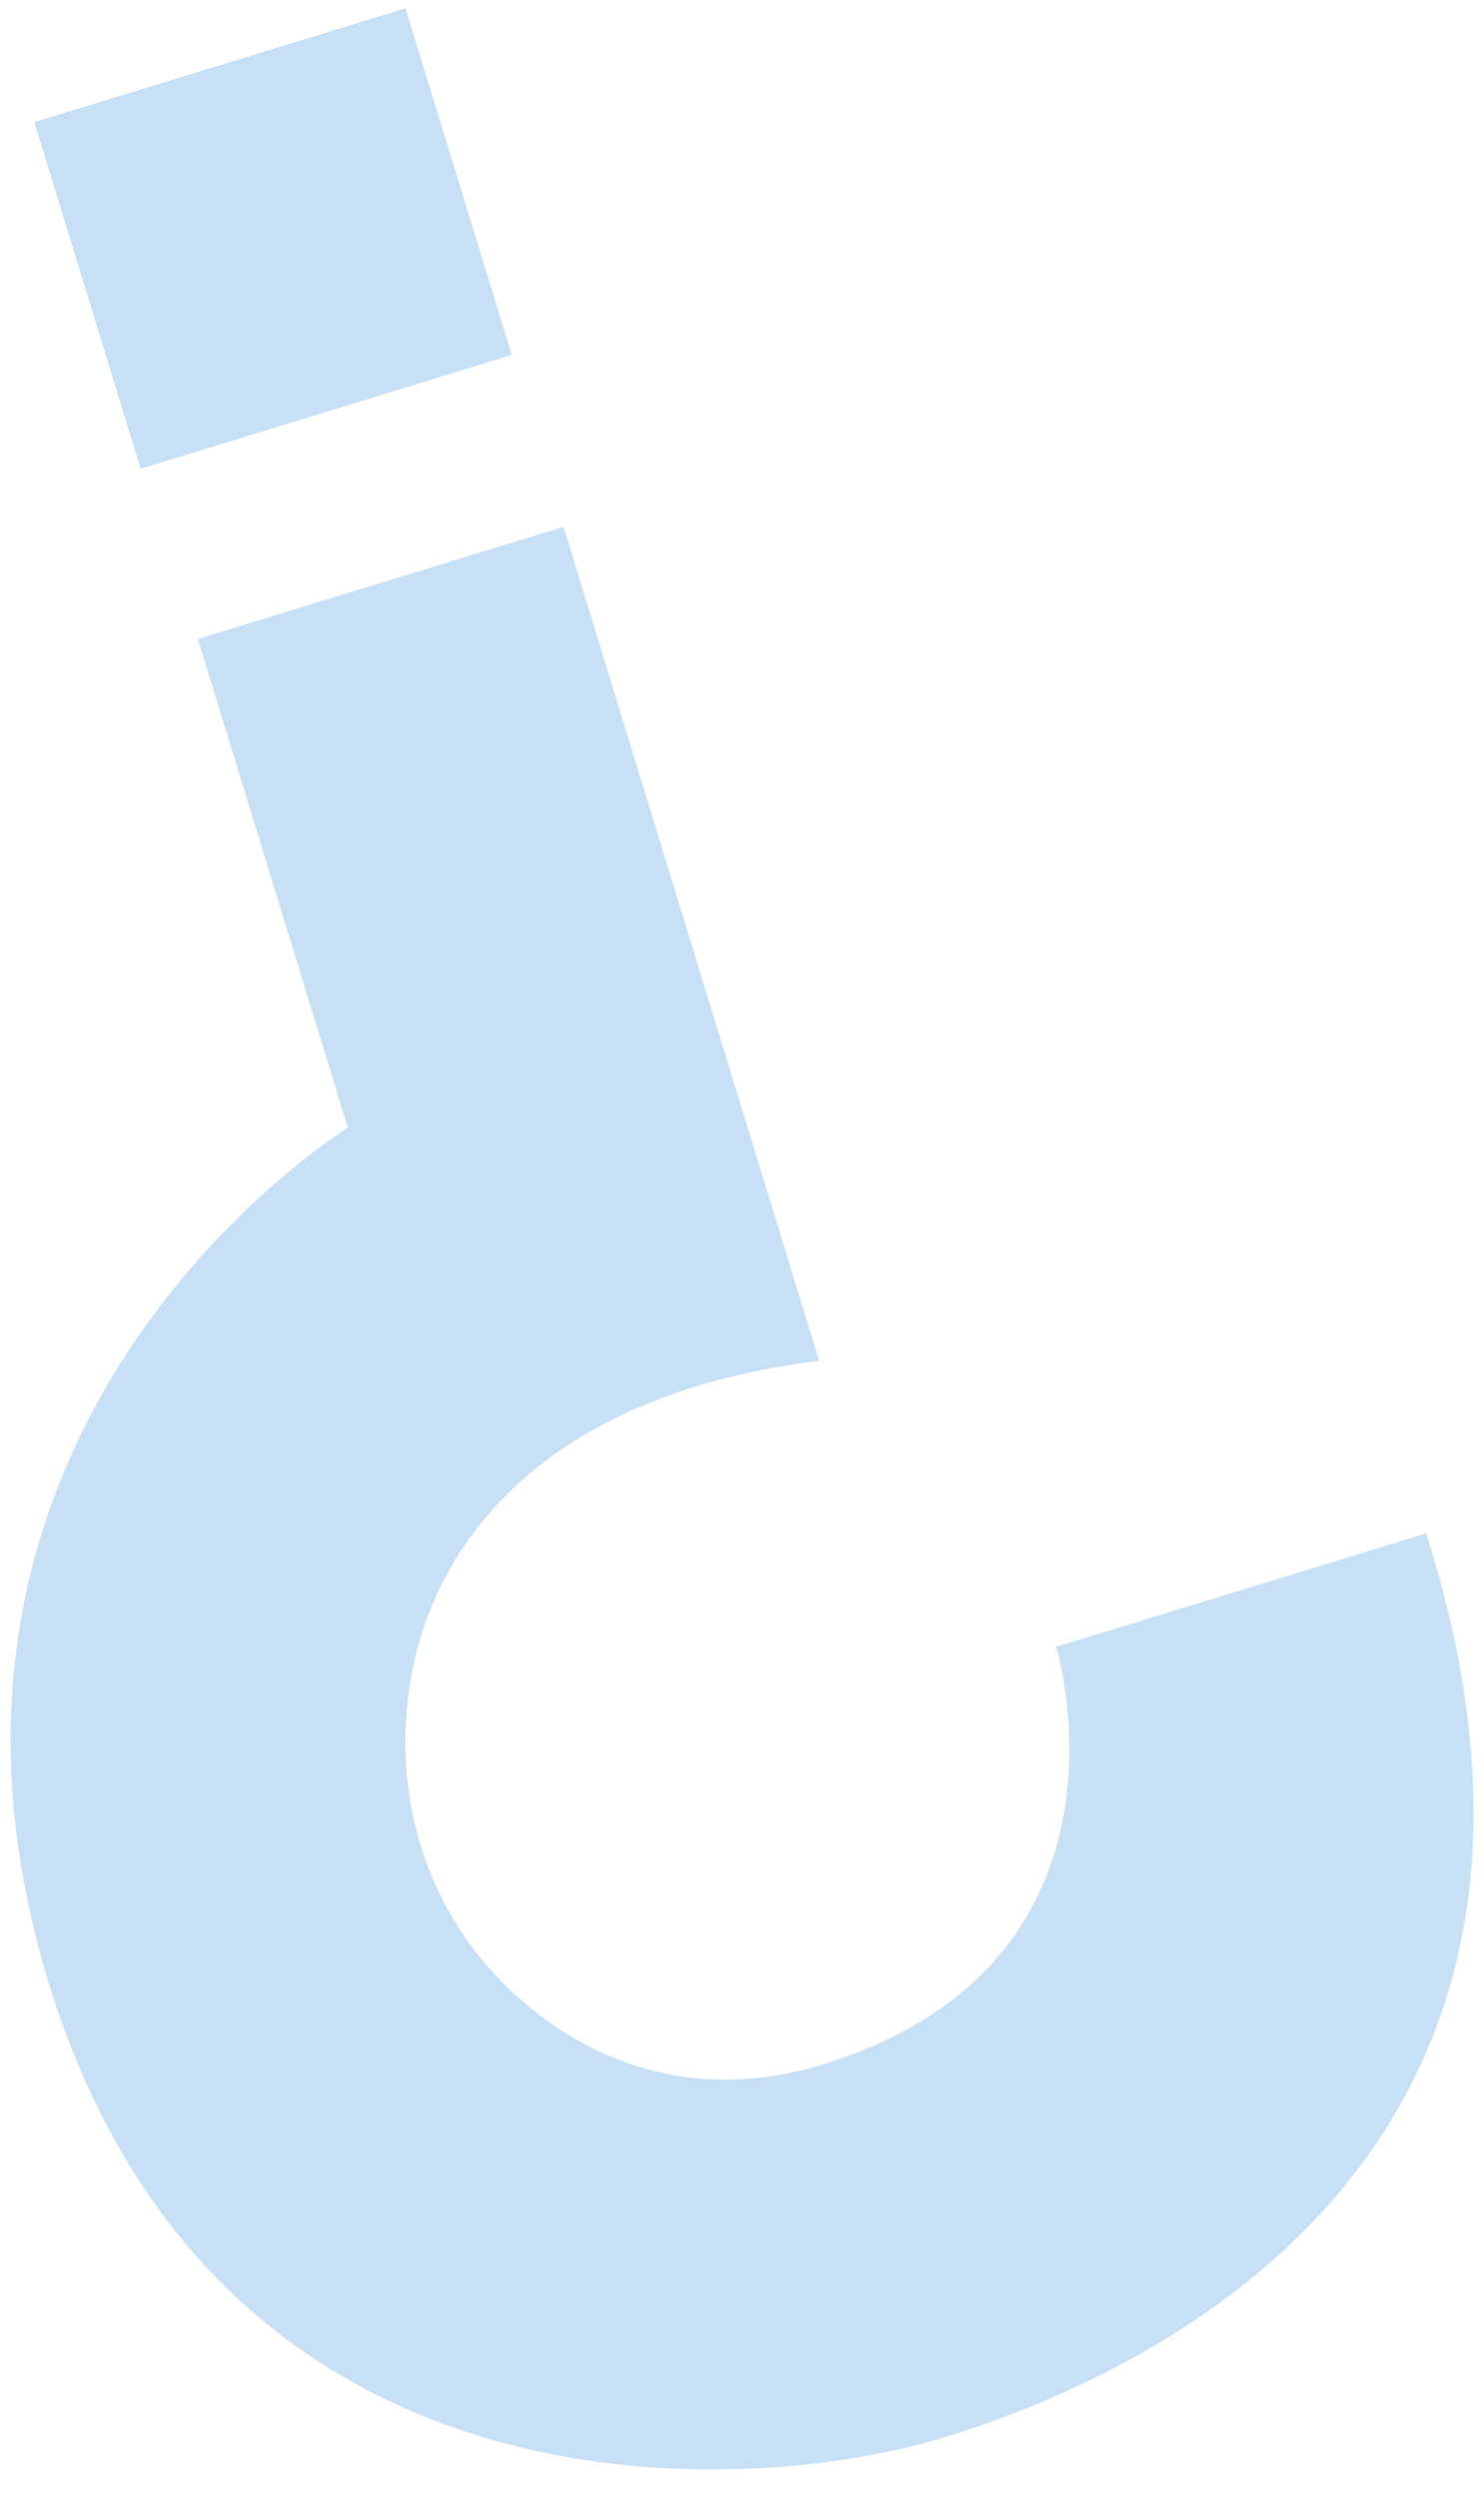
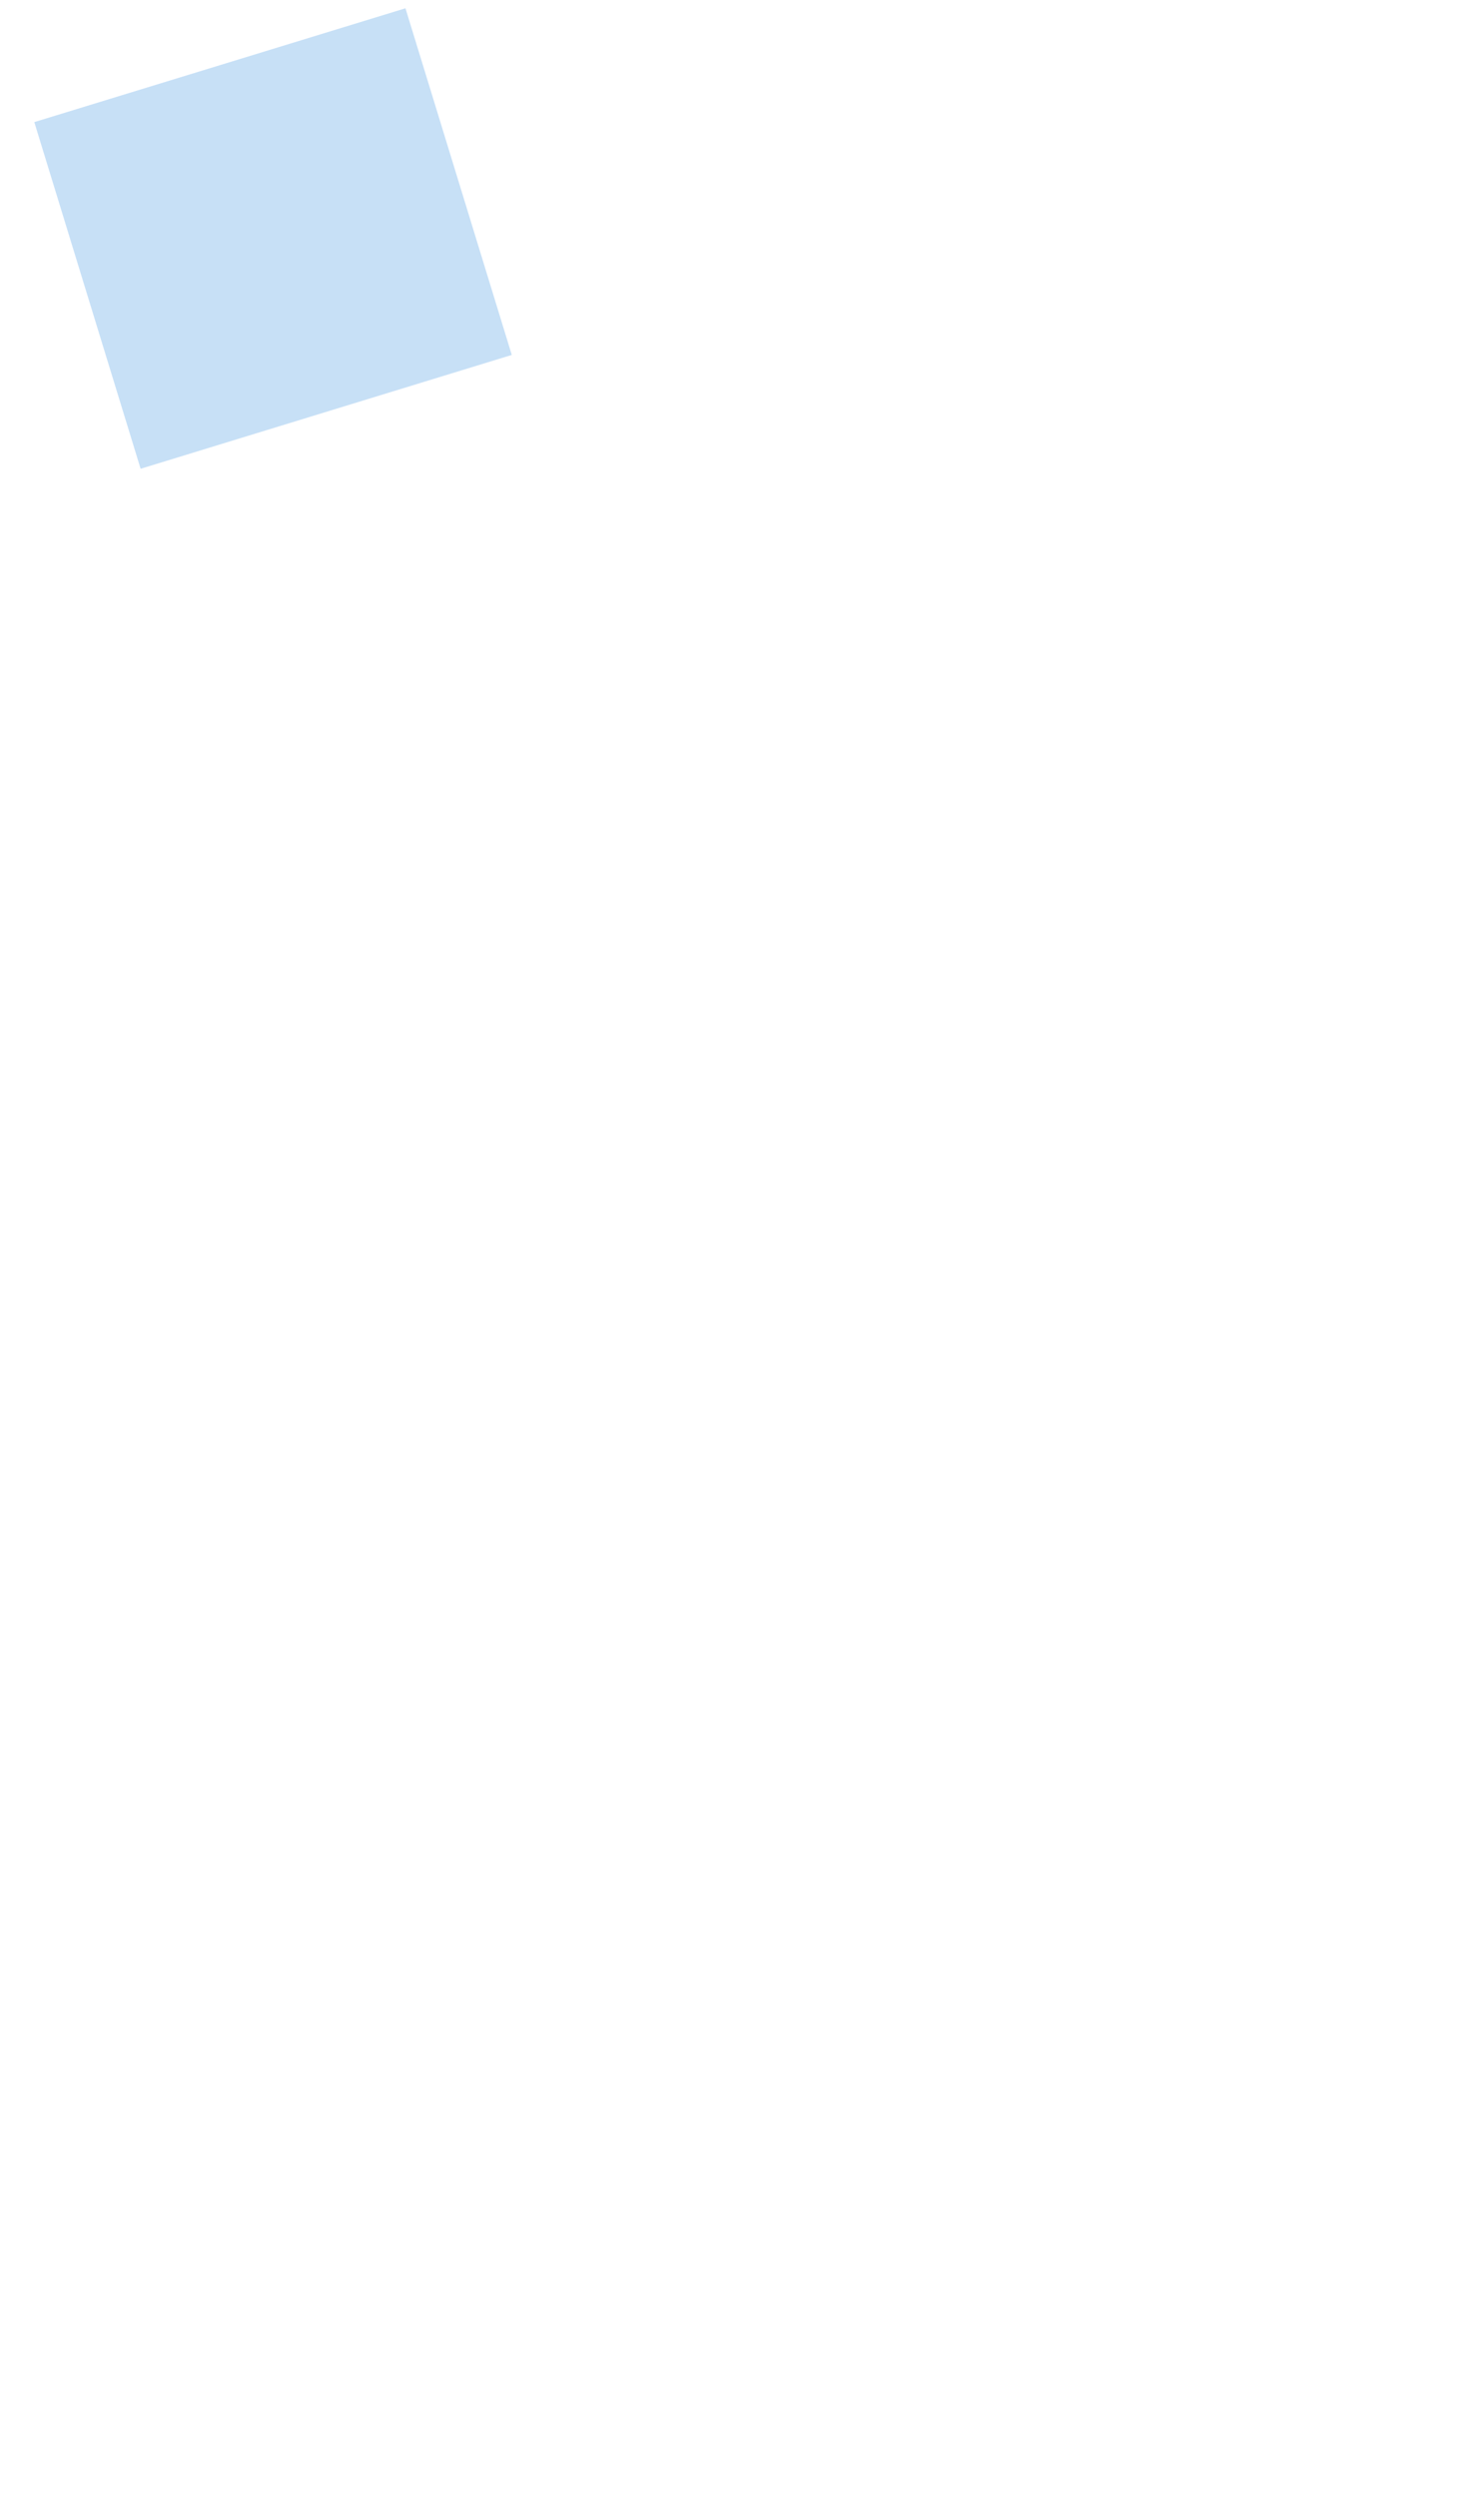
<svg xmlns="http://www.w3.org/2000/svg" width="44" height="74" viewBox="0 0 44 74" fill="none">
-   <path d="M42.283 45.448L31.313 48.811C31.313 48.811 34.136 58.013 24.623 61.118C19.672 62.729 16.102 60.268 14.297 58.09C12.196 55.564 11.551 52.149 12.35 48.966C13.266 45.332 16.488 41.298 24.287 40.332L16.708 15.615L5.866 18.94L10.314 33.424C10.314 33.424 -3.686 42.02 1.445 58.773C6.369 74.804 21.89 74.121 28.039 72.227C32.731 70.784 48.432 64.727 42.283 45.448Z" fill="#C7E0F6" />
  <path d="M4.169 13.894L15.174 10.52L12.022 0.245L1.017 3.619L4.169 13.894Z" fill="#C7E0F6" />
</svg>